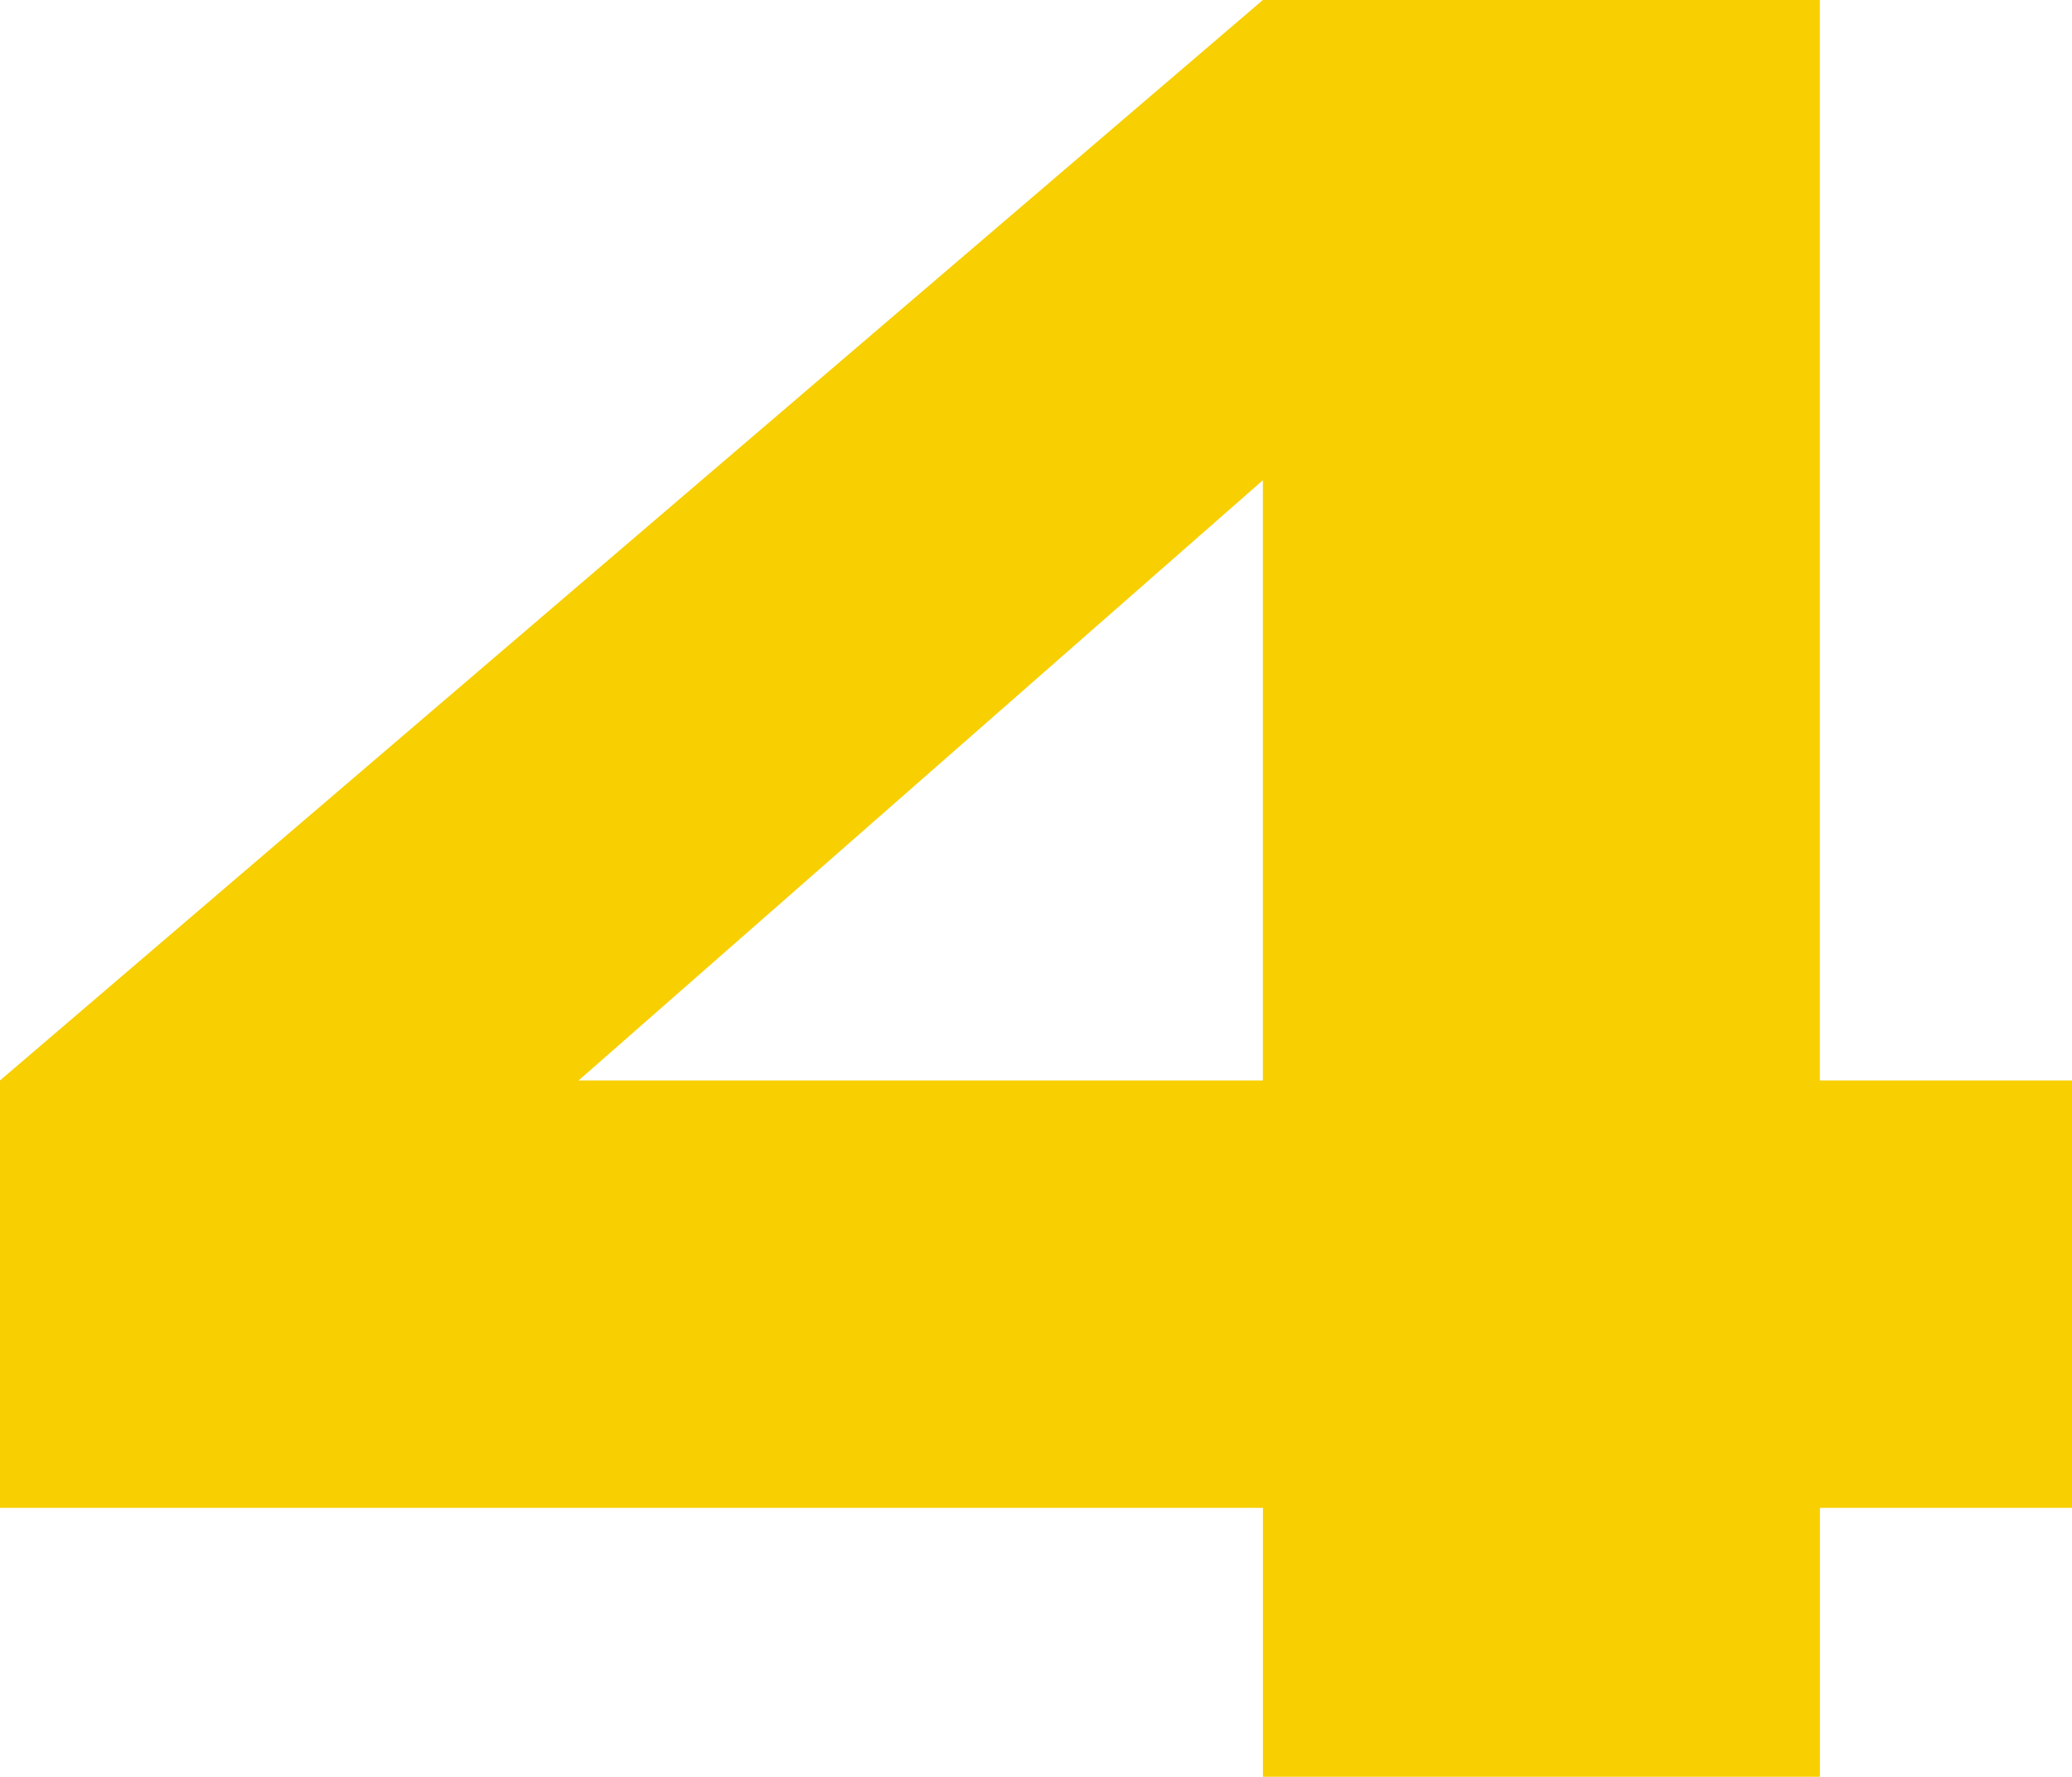
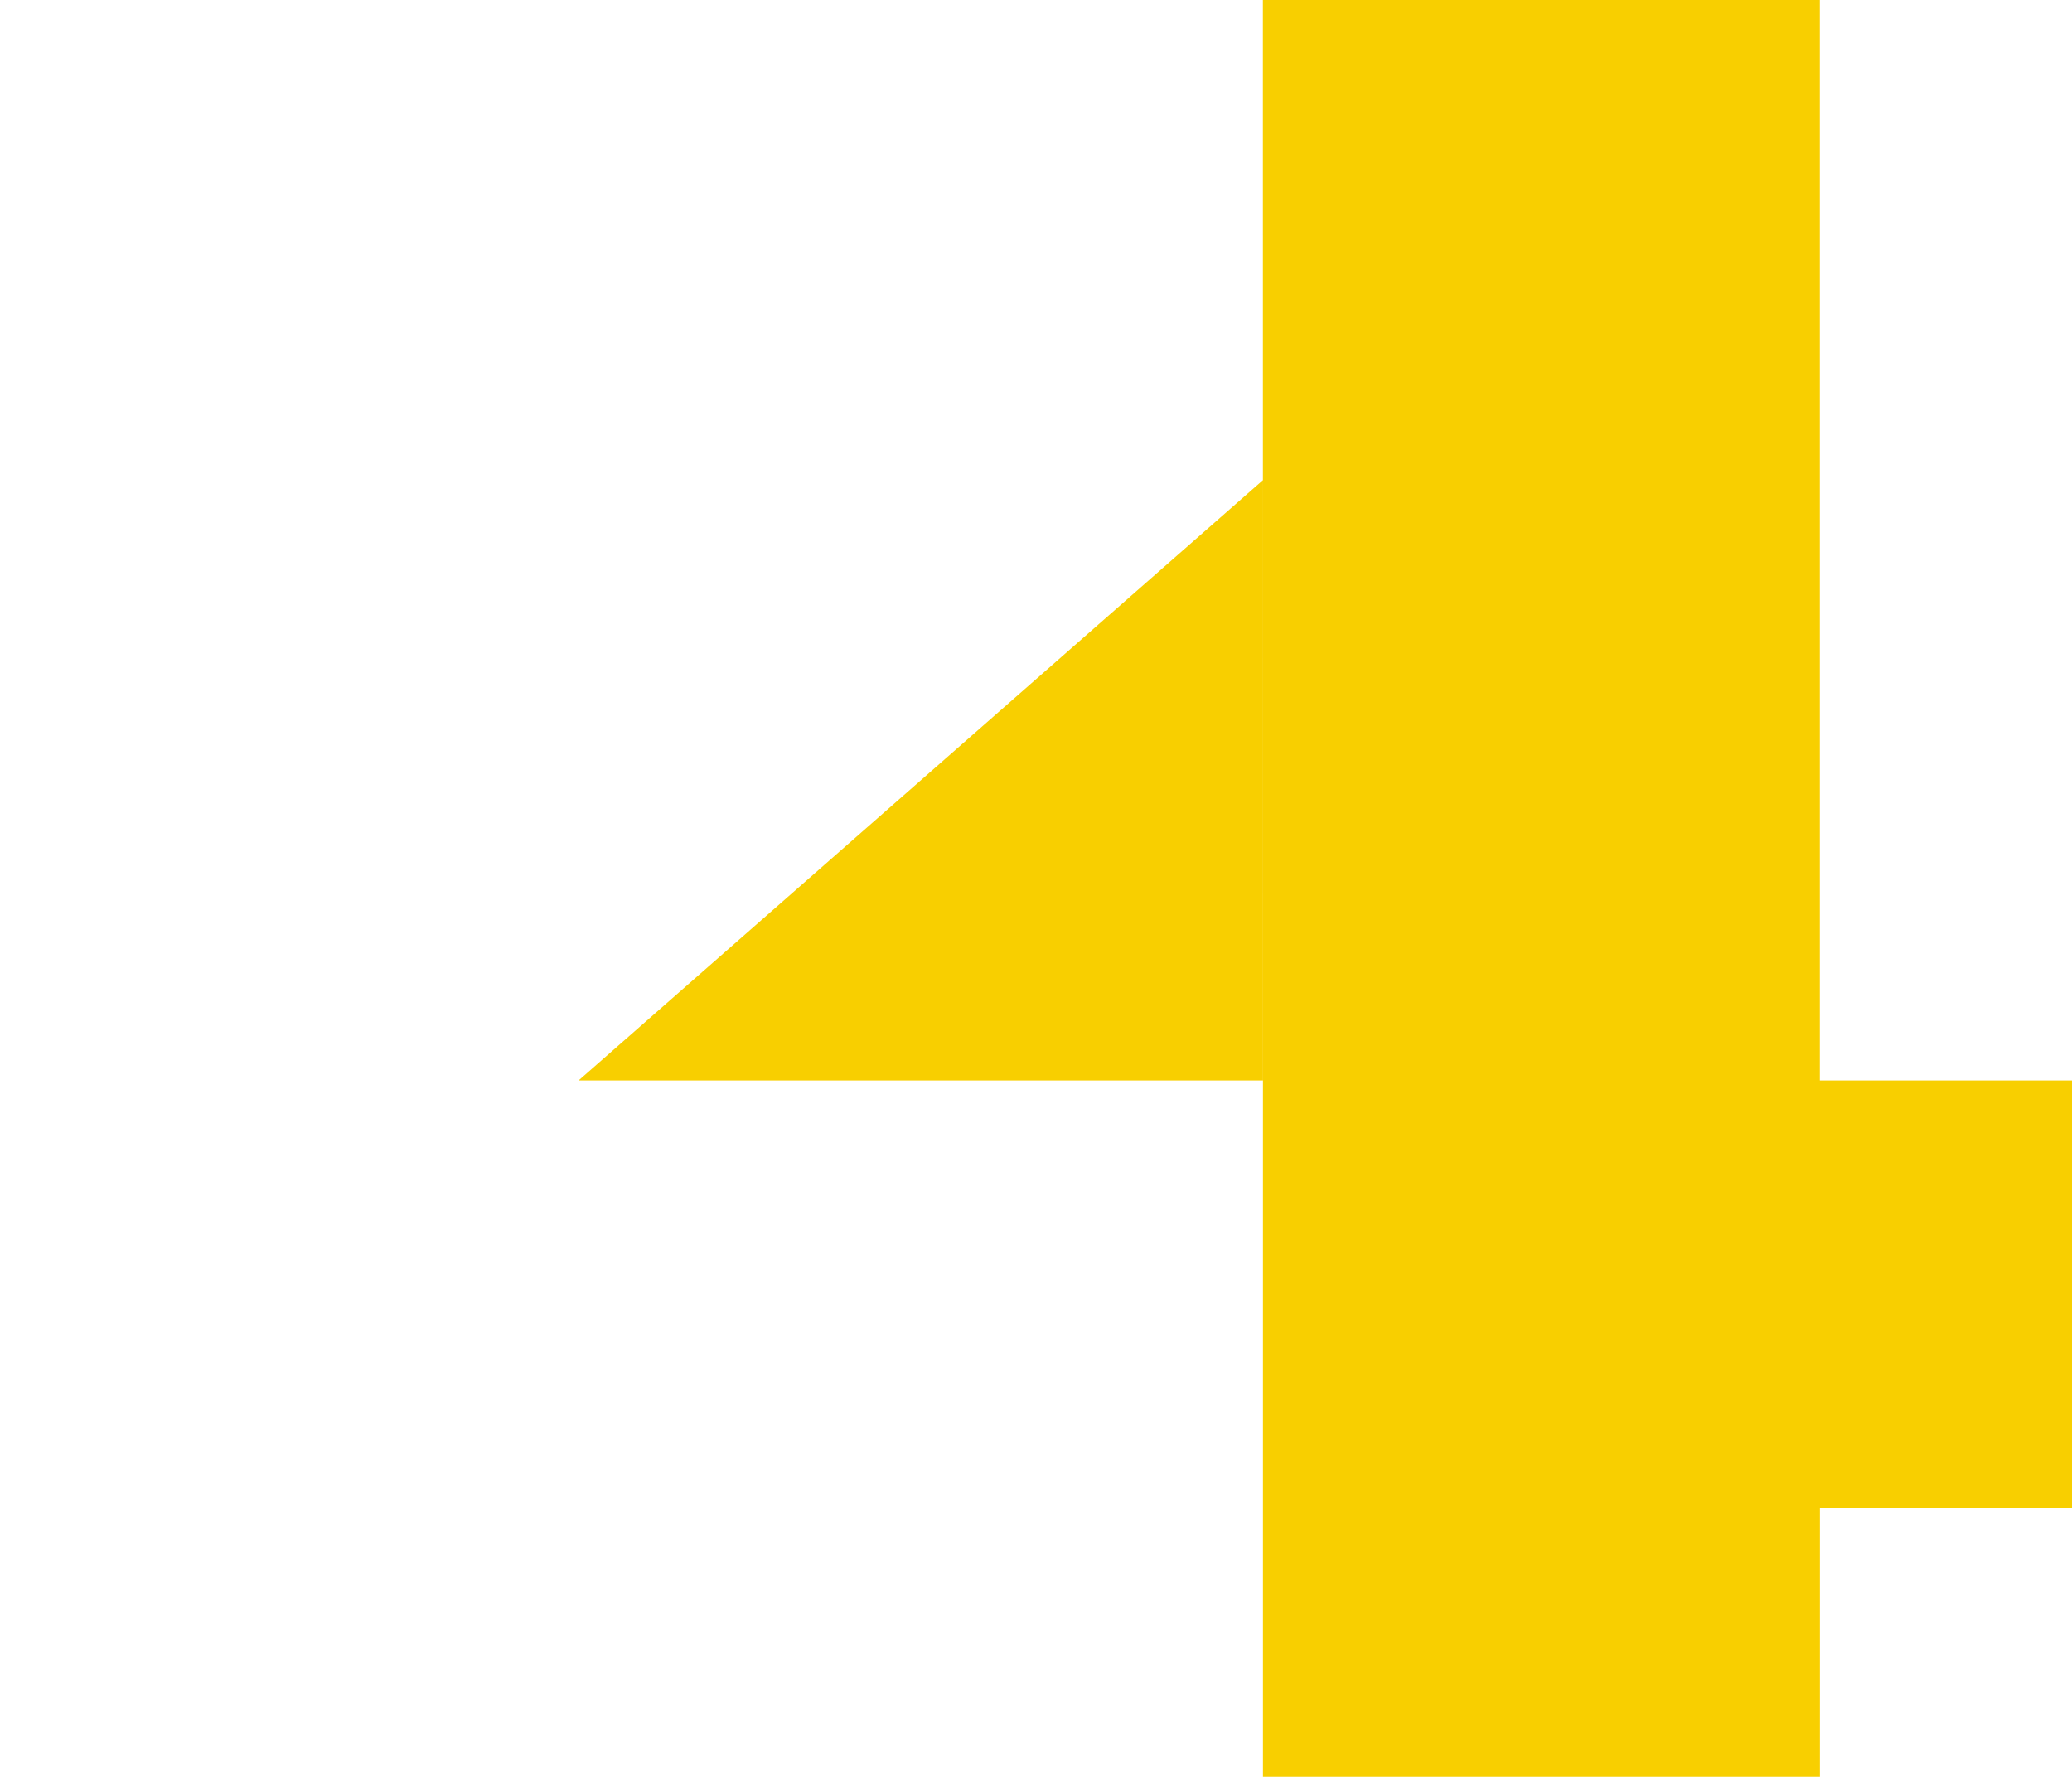
<svg xmlns="http://www.w3.org/2000/svg" id="Слой_1" x="0px" y="0px" viewBox="0 0 278 238.37" style="enable-background:new 0 0 278 238.37;" xml:space="preserve">
  <style type="text/css"> .st0{fill:#F8CF00;} </style>
  <g>
-     <path class="st0" d="M244.17,144.96H278v57.34h-33.82v36.08h-74.73V202.3H0v-57.34L169.44,0h74.73V144.96z M169.44,64.43 l-91.81,80.53h91.81V64.43z" />
+     <path class="st0" d="M244.17,144.96H278v57.34h-33.82v36.08h-74.73V202.3v-57.34L169.44,0h74.73V144.96z M169.44,64.43 l-91.81,80.53h91.81V64.43z" />
  </g>
</svg>